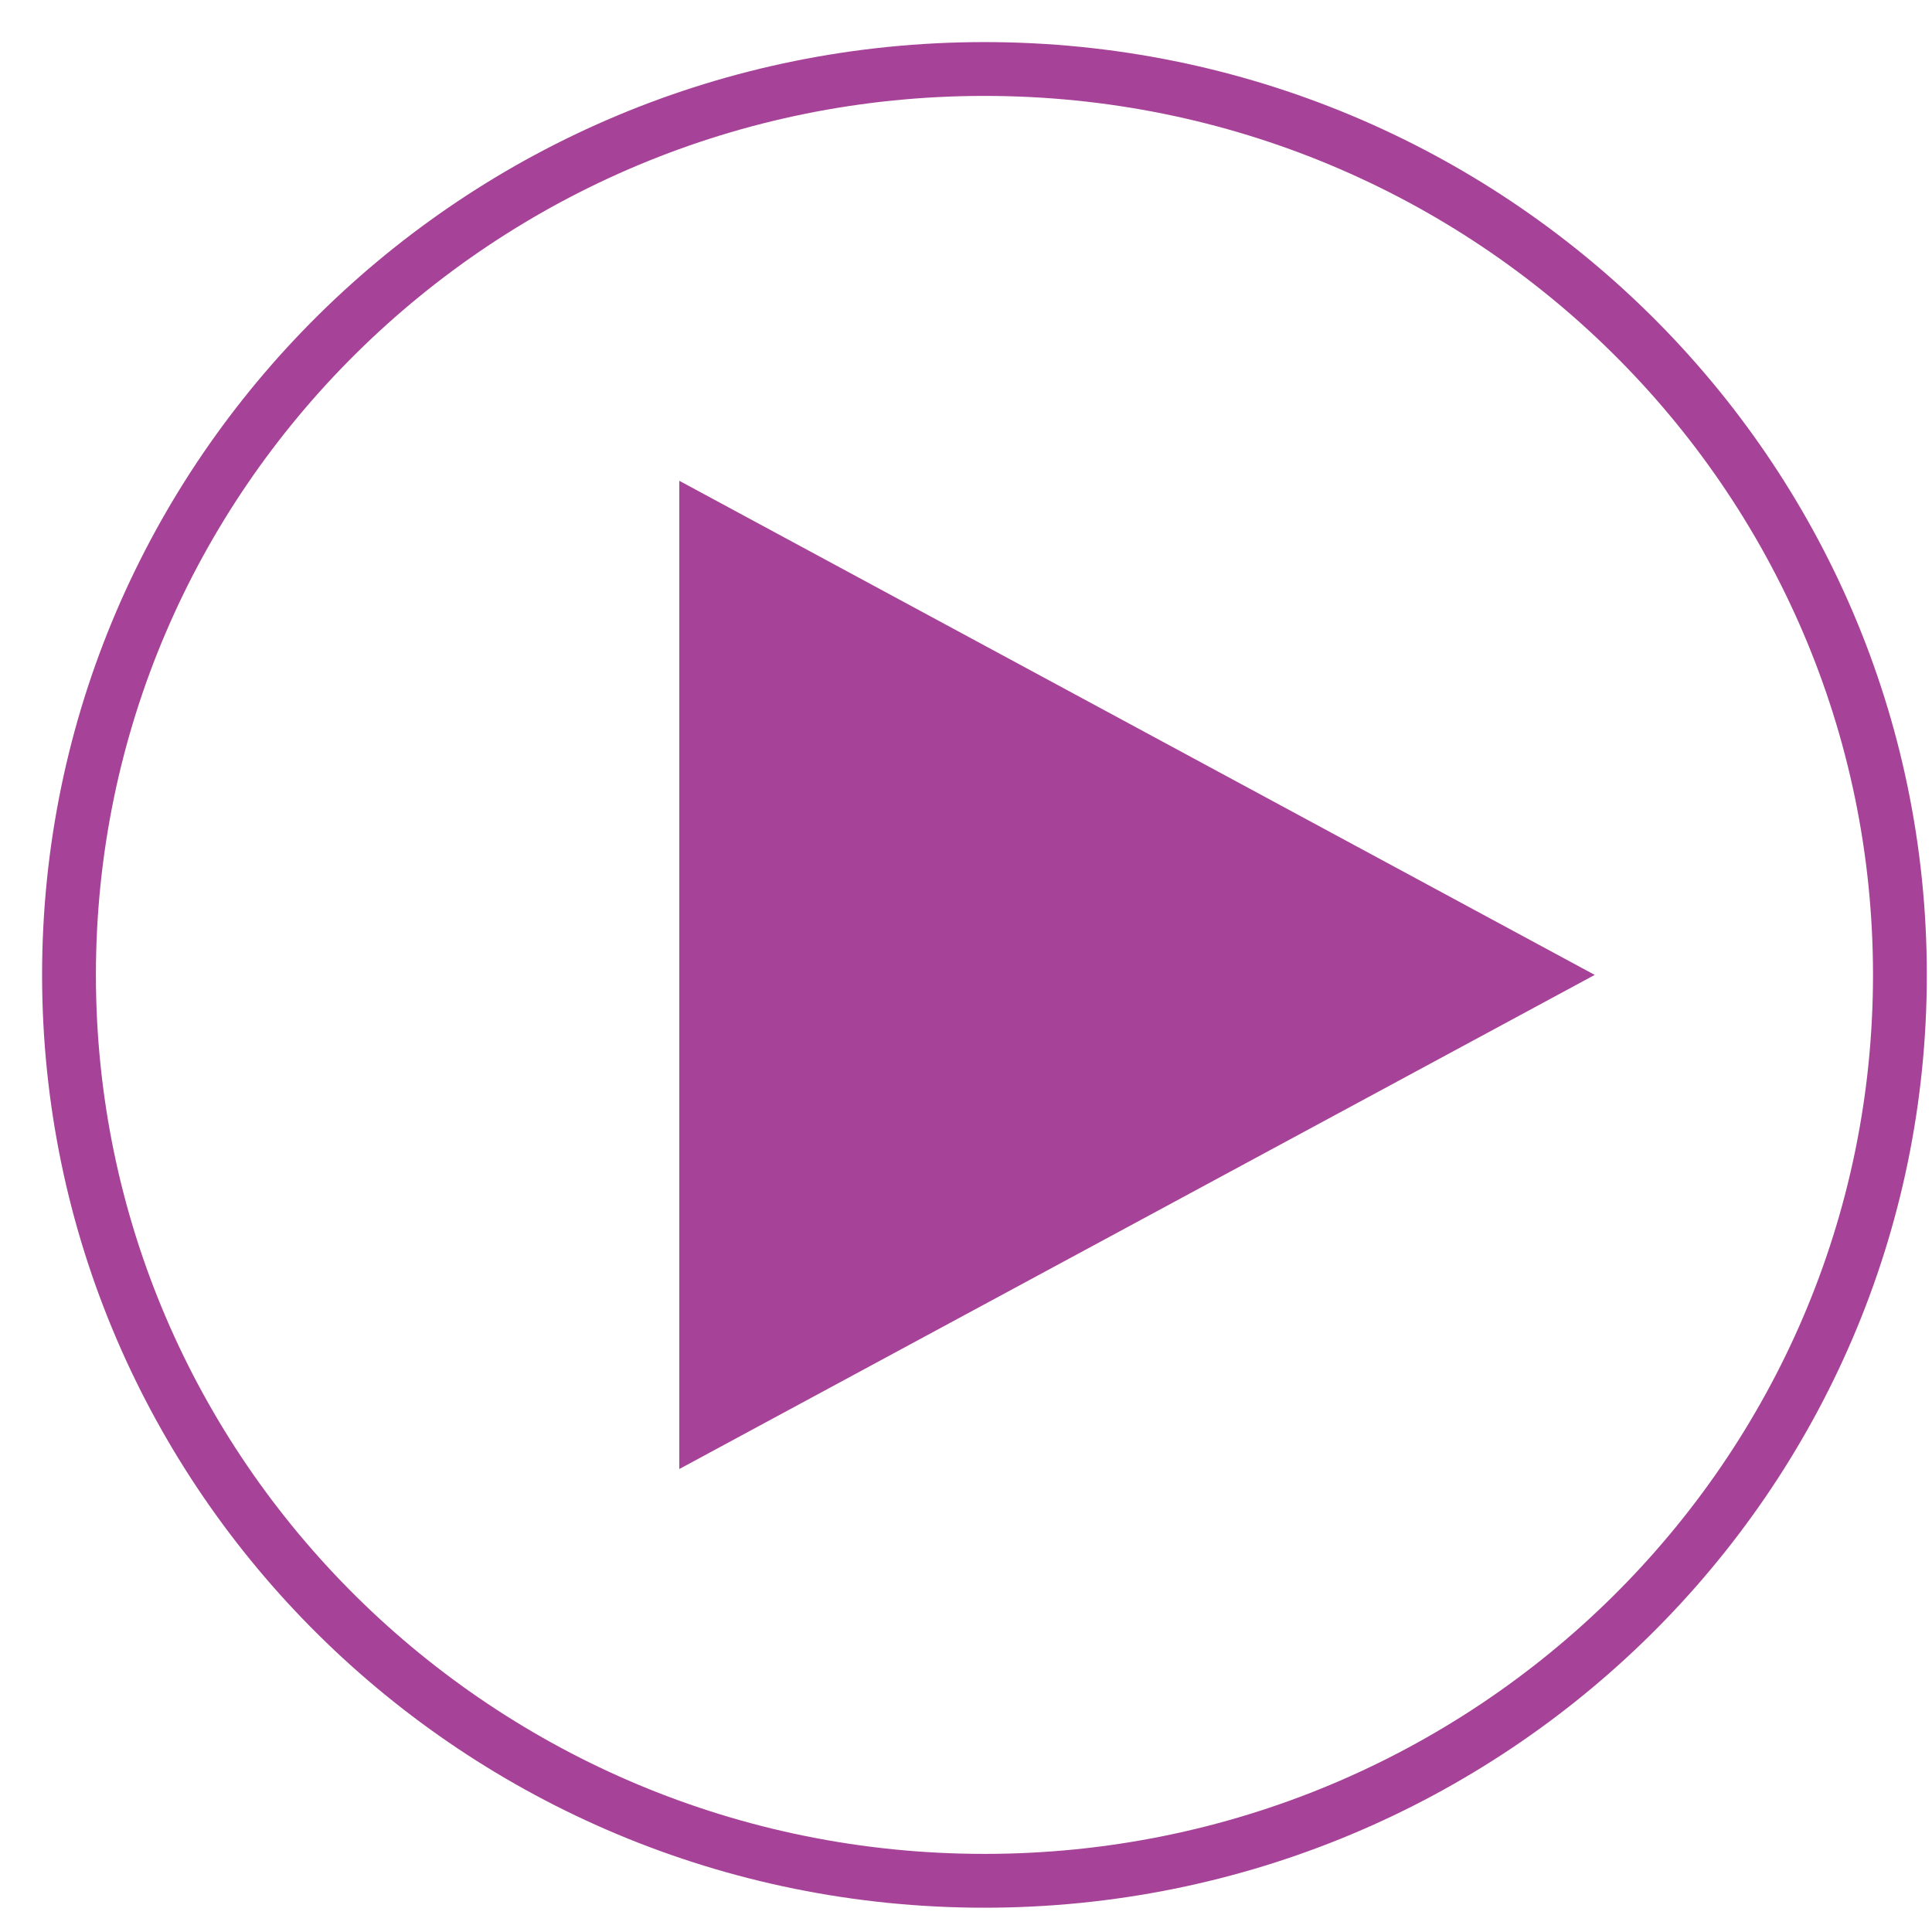
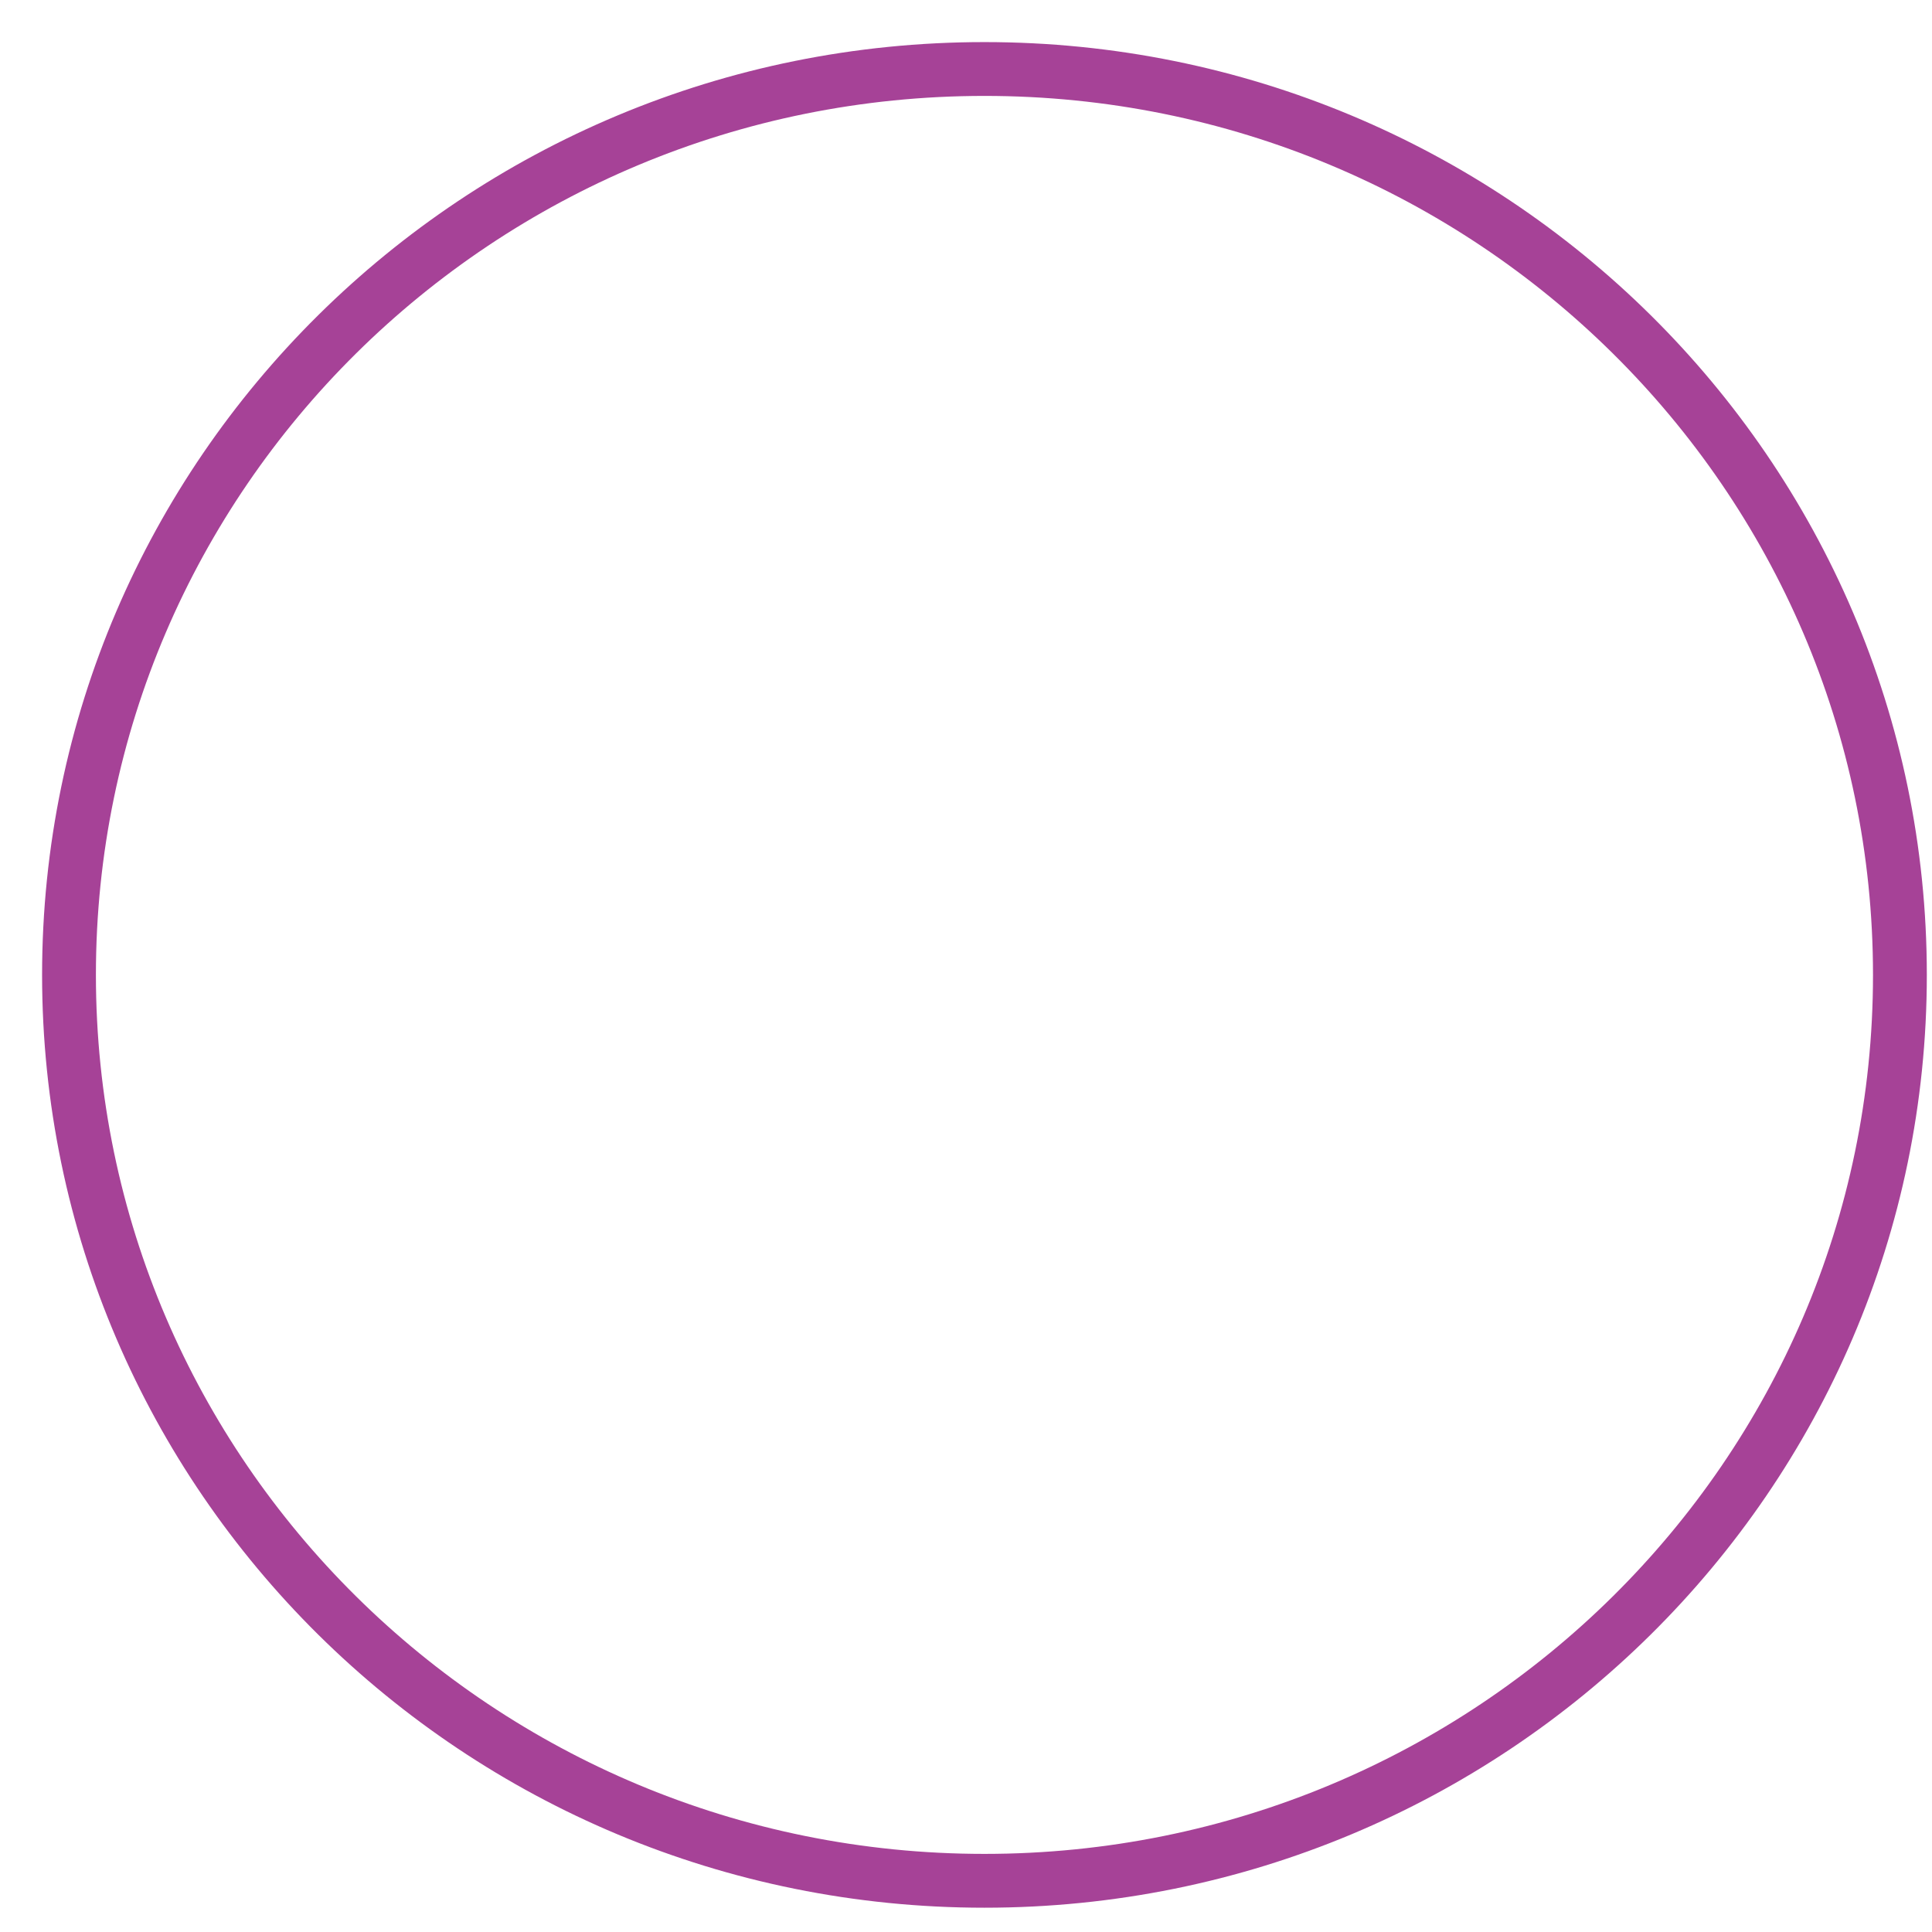
<svg xmlns="http://www.w3.org/2000/svg" width="28" height="28" viewBox="0 0 28 28" fill="none">
-   <path d="M9.845 6.968L23.112 14.129L9.845 21.29V6.968Z" fill="#A64297" />
  <path d="M14.267 27.258C21.595 27.258 27.535 21.38 27.535 14.129C27.535 6.878 21.595 1 14.267 1C6.94 1 1 6.878 1 14.129C1 21.38 6.94 27.258 14.267 27.258Z" stroke="#A64297" stroke-width="0.78" stroke-miterlimit="10" />
</svg>